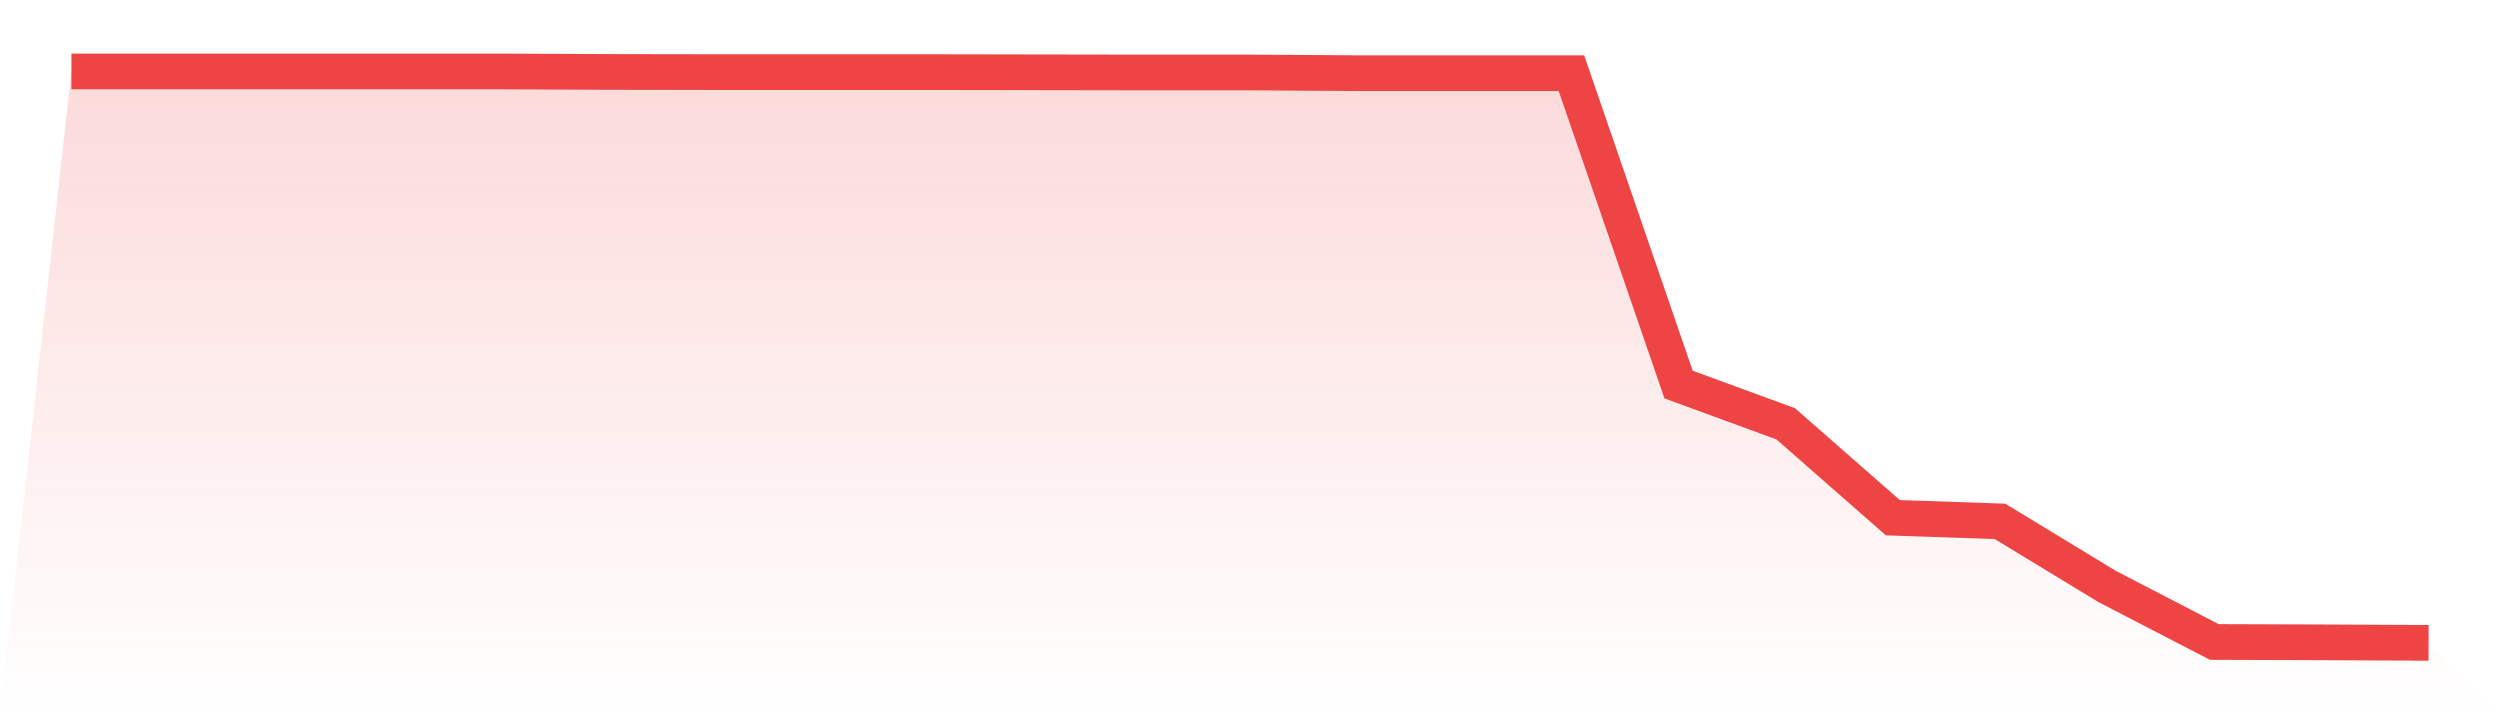
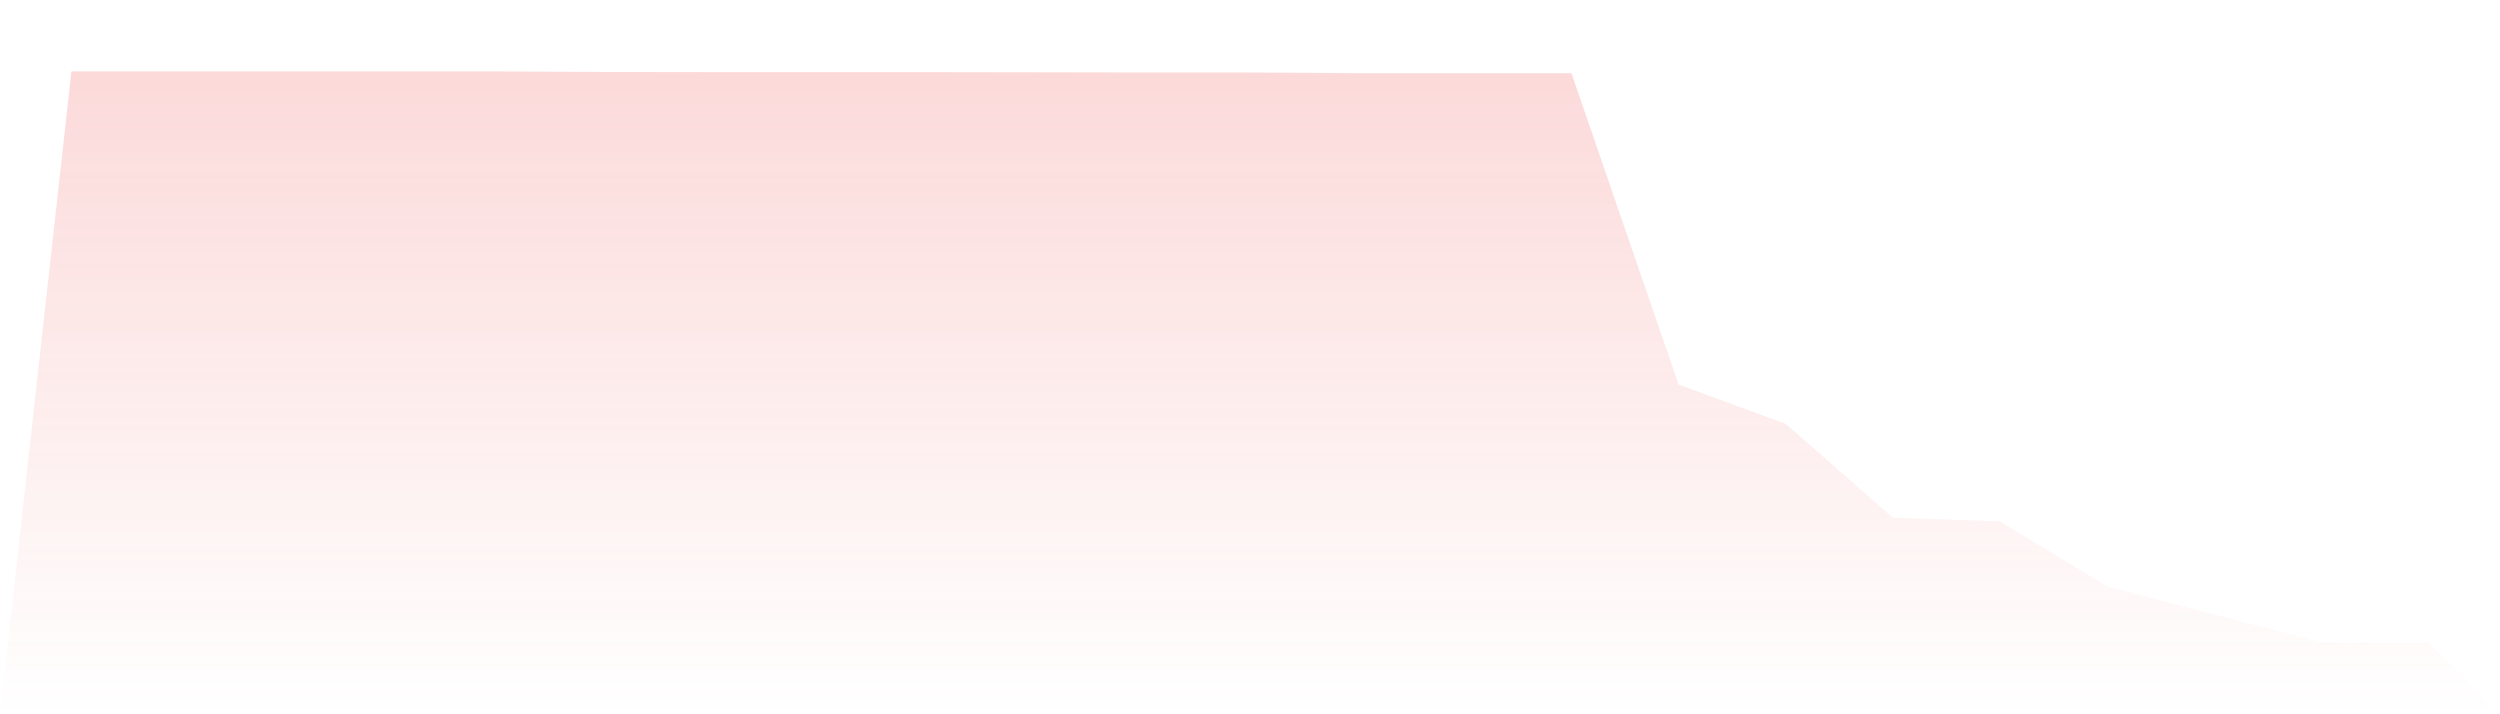
<svg xmlns="http://www.w3.org/2000/svg" viewBox="0 0 140 40">
  <defs>
    <linearGradient id="gradient" x1="0" x2="0" y1="0" y2="1">
      <stop offset="0%" stop-color="#ef4444" stop-opacity="0.2" />
      <stop offset="100%" stop-color="#ef4444" stop-opacity="0" />
    </linearGradient>
  </defs>
-   <path d="M4,4 L4,4 L10,4 L16,4 L22,4 L28,4 L34,4.029 L40,4.039 L46,4.039 L52,4.039 L58,4.049 L64,4.059 L70,4.059 L76,4.098 L82,4.098 L88,4.098 L94,21.535 L100,23.734 L106,28.992 L112,29.197 L118,32.843 L124,35.951 L130,35.971 L136,36 L140,40 L0,40 z" fill="url(#gradient)" />
-   <path d="M4,4 L4,4 L10,4 L16,4 L22,4 L28,4 L34,4.029 L40,4.039 L46,4.039 L52,4.039 L58,4.049 L64,4.059 L70,4.059 L76,4.098 L82,4.098 L88,4.098 L94,21.535 L100,23.734 L106,28.992 L112,29.197 L118,32.843 L124,35.951 L130,35.971 L136,36" fill="none" stroke="#ef4444" stroke-width="2" />
+   <path d="M4,4 L4,4 L10,4 L16,4 L22,4 L28,4 L34,4.029 L40,4.039 L46,4.039 L52,4.039 L58,4.049 L64,4.059 L70,4.059 L76,4.098 L82,4.098 L88,4.098 L94,21.535 L100,23.734 L106,28.992 L112,29.197 L118,32.843 L130,35.971 L136,36 L140,40 L0,40 z" fill="url(#gradient)" />
</svg>